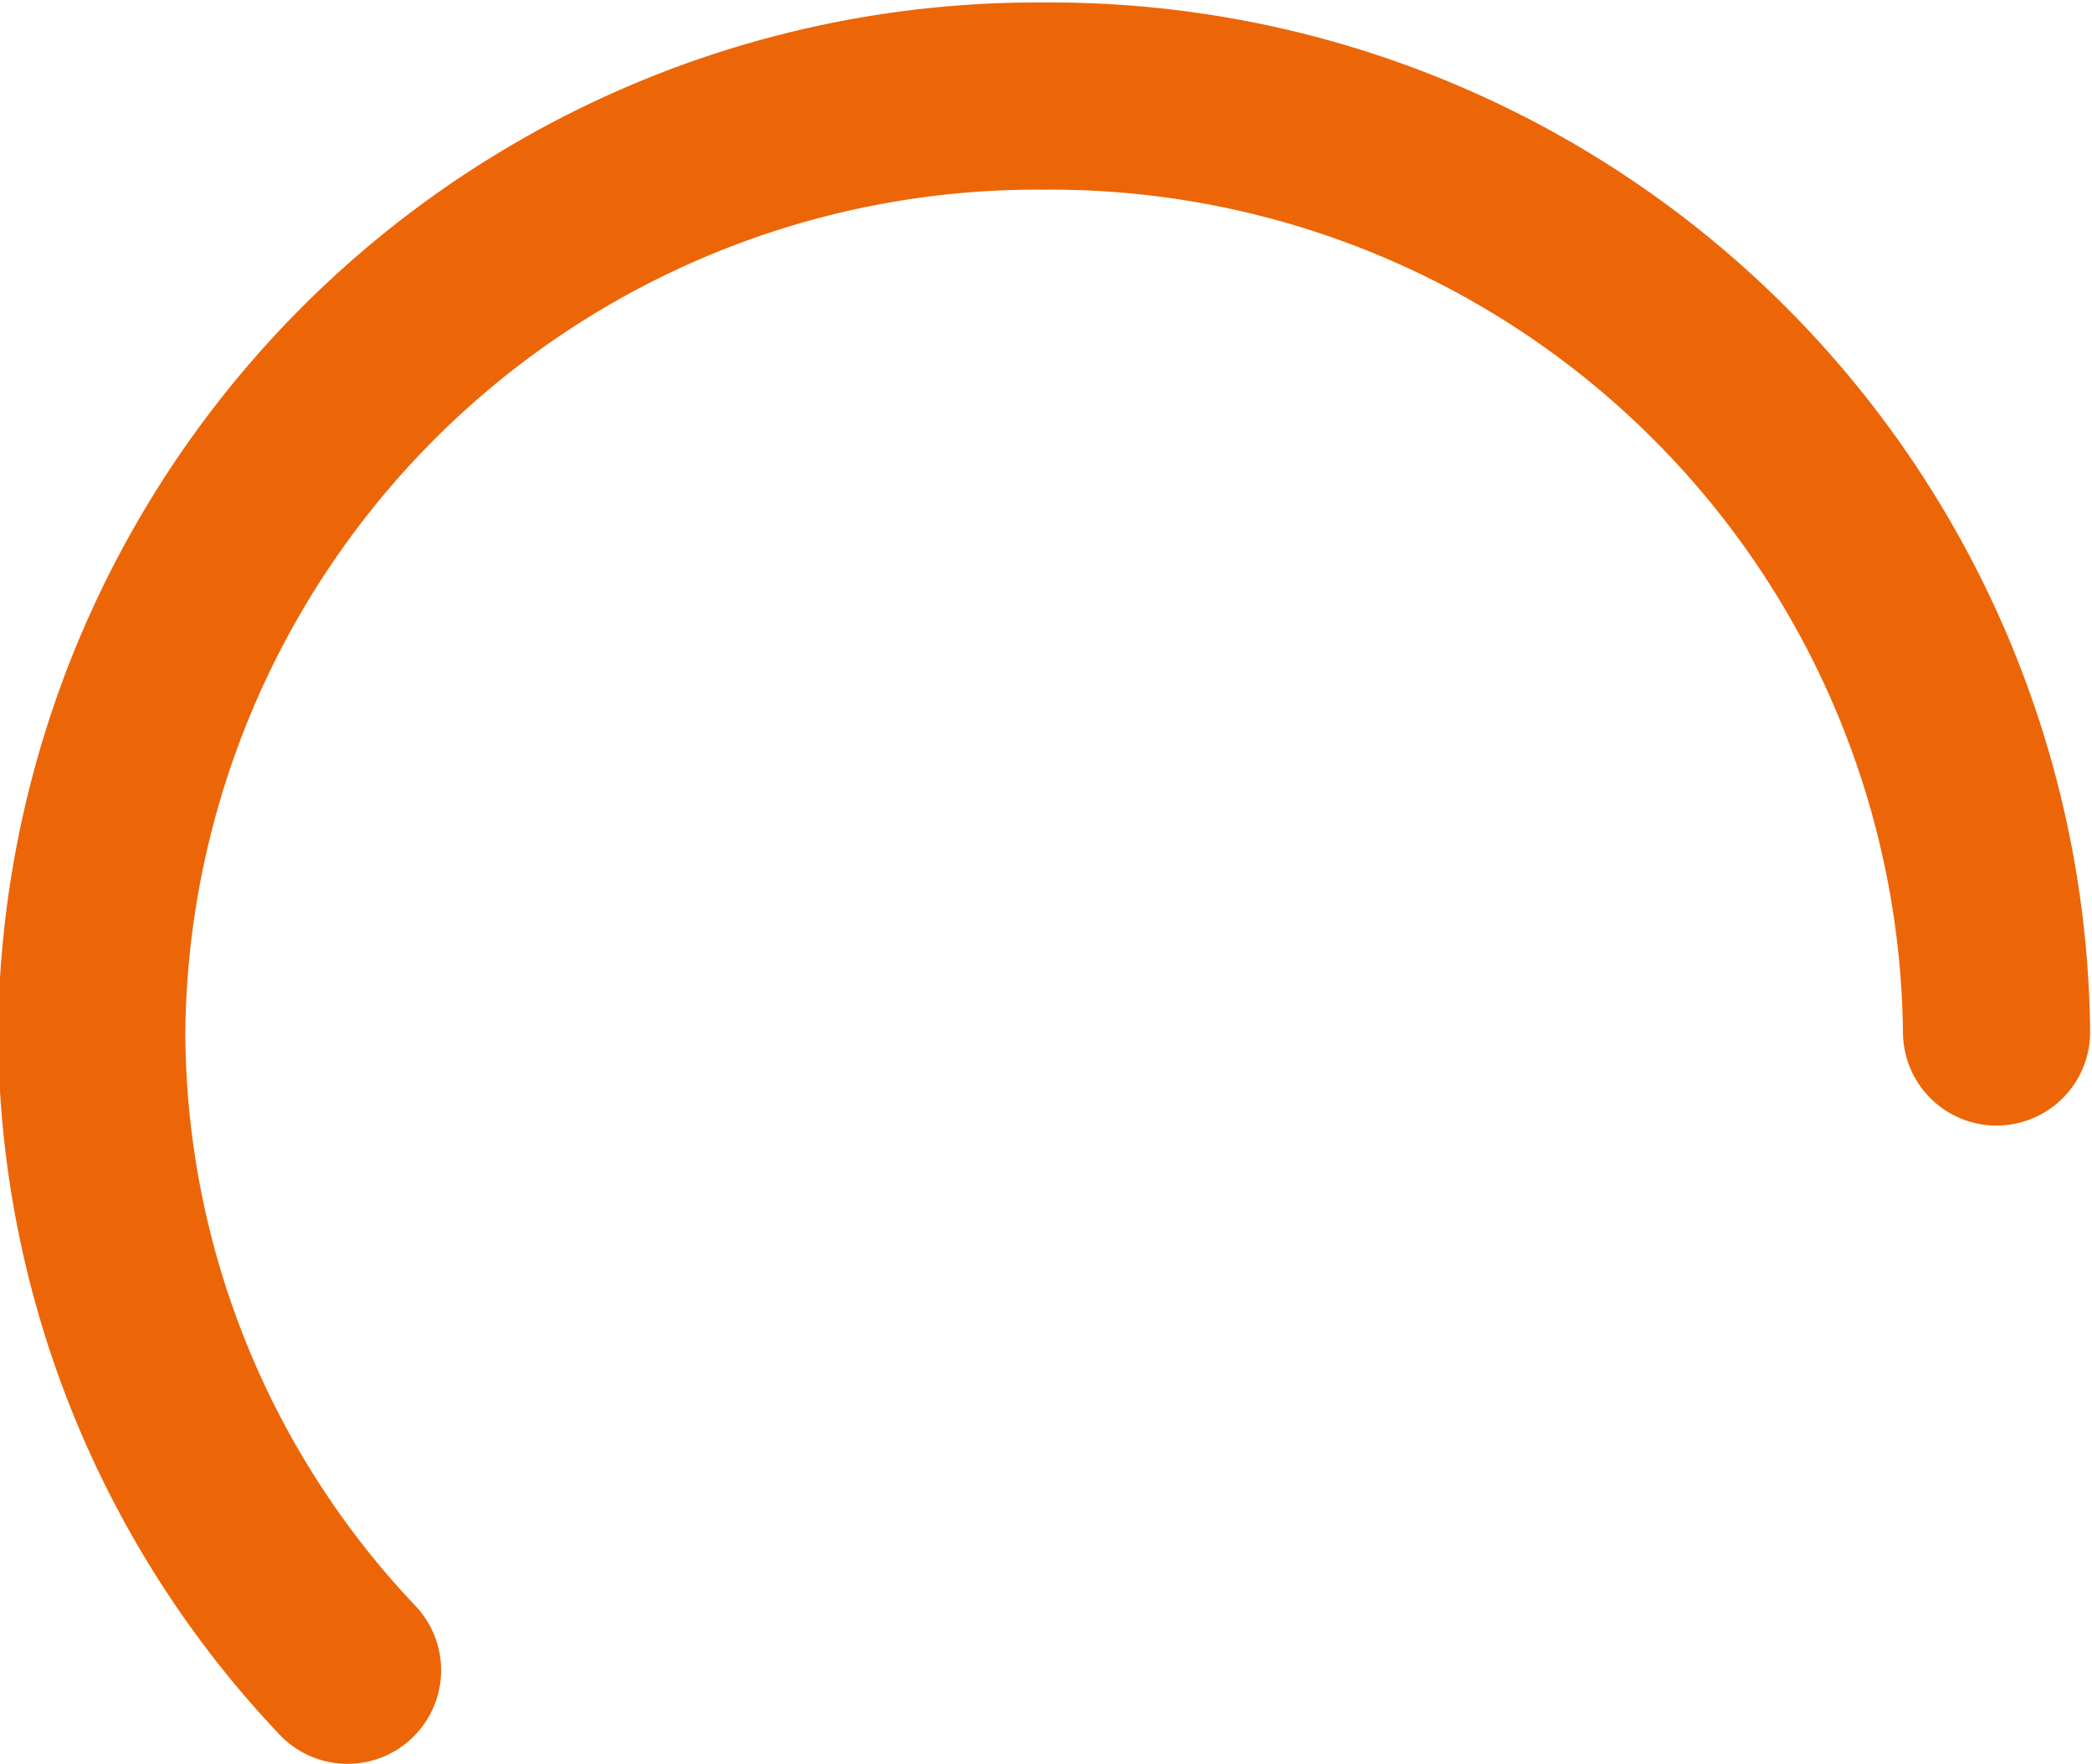
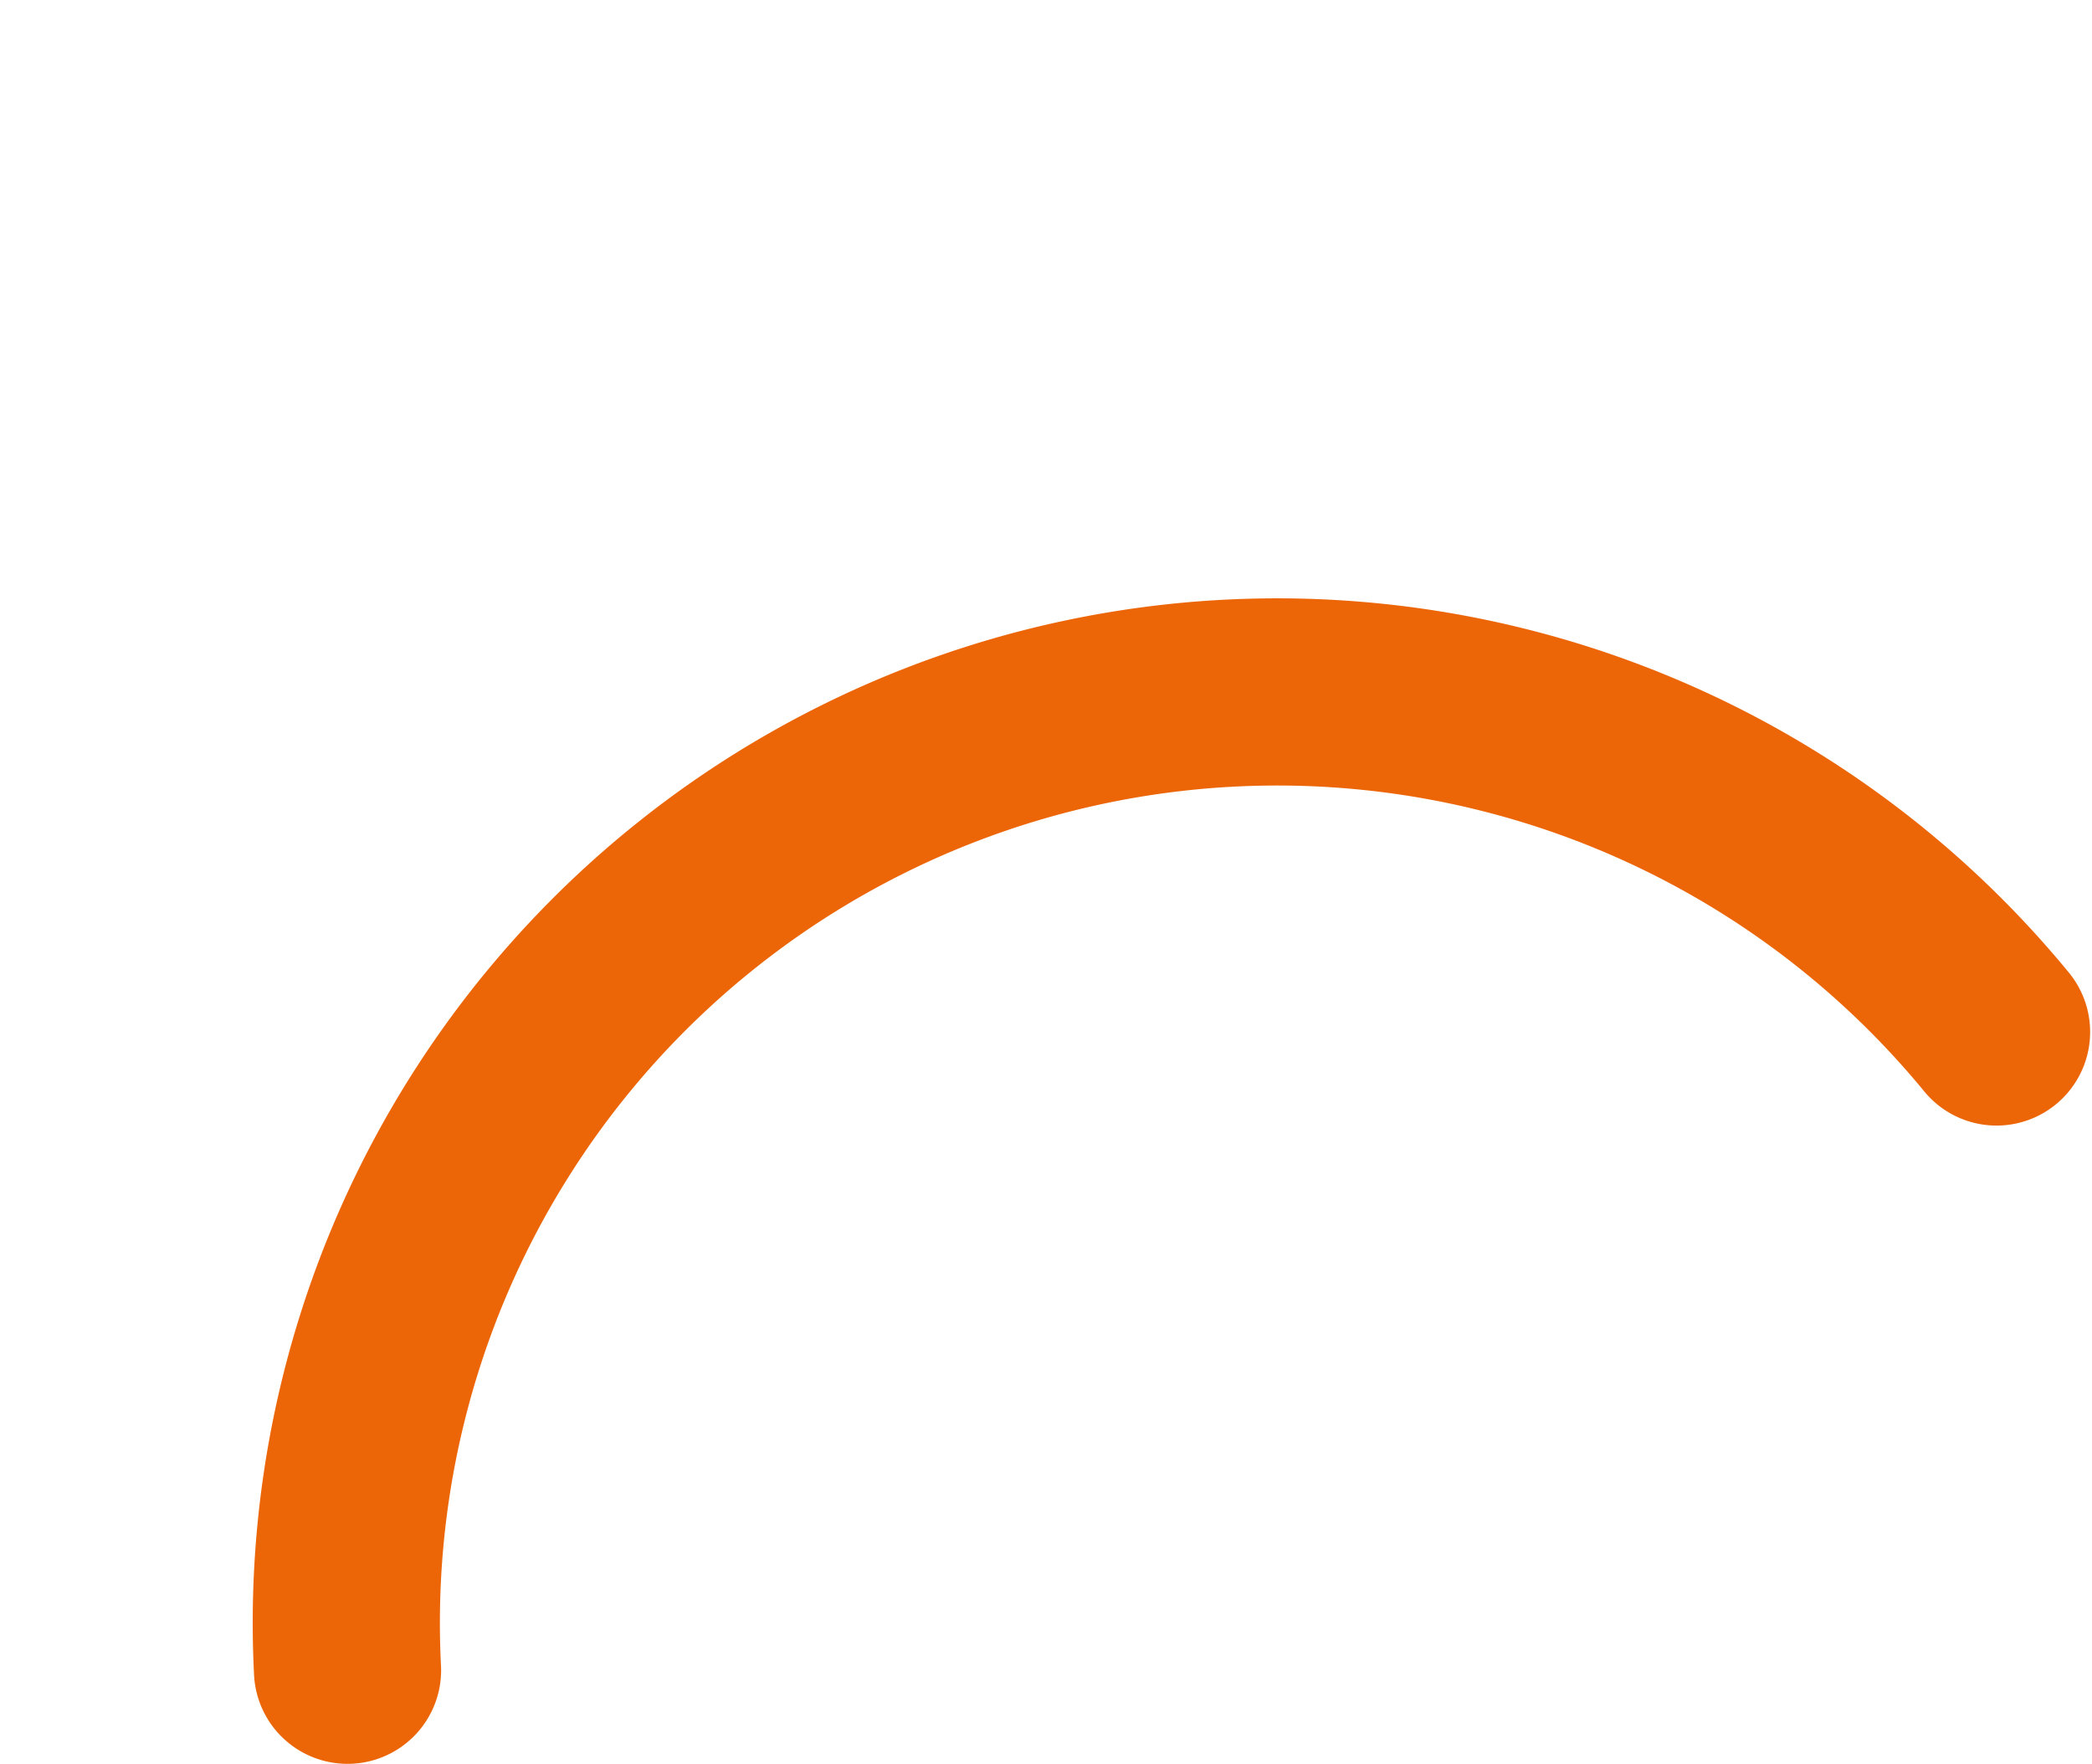
<svg xmlns="http://www.w3.org/2000/svg" viewBox="0 0 33.53 28.27">
  <defs>
    <style>.cls-1{fill:none;stroke:#ec6608;stroke-linecap:round;stroke-linejoin:round;stroke-width:3px;}</style>
  </defs>
  <title>tmk2u-Asset 3@300x</title>
  <g id="Layer_2" data-name="Layer 2">
    <g id="Layer_1-2" data-name="Layer 1">
-       <path class="cls-1" d="M32,16.54a15.16,15.16,0,0,0-15.27-15,15.15,15.15,0,0,0-15.26,15A14.92,14.92,0,0,0,5.57,26.77" />
+       <path class="cls-1" d="M32,16.54A14.92,14.92,0,0,0,5.57,26.77" />
    </g>
  </g>
</svg>